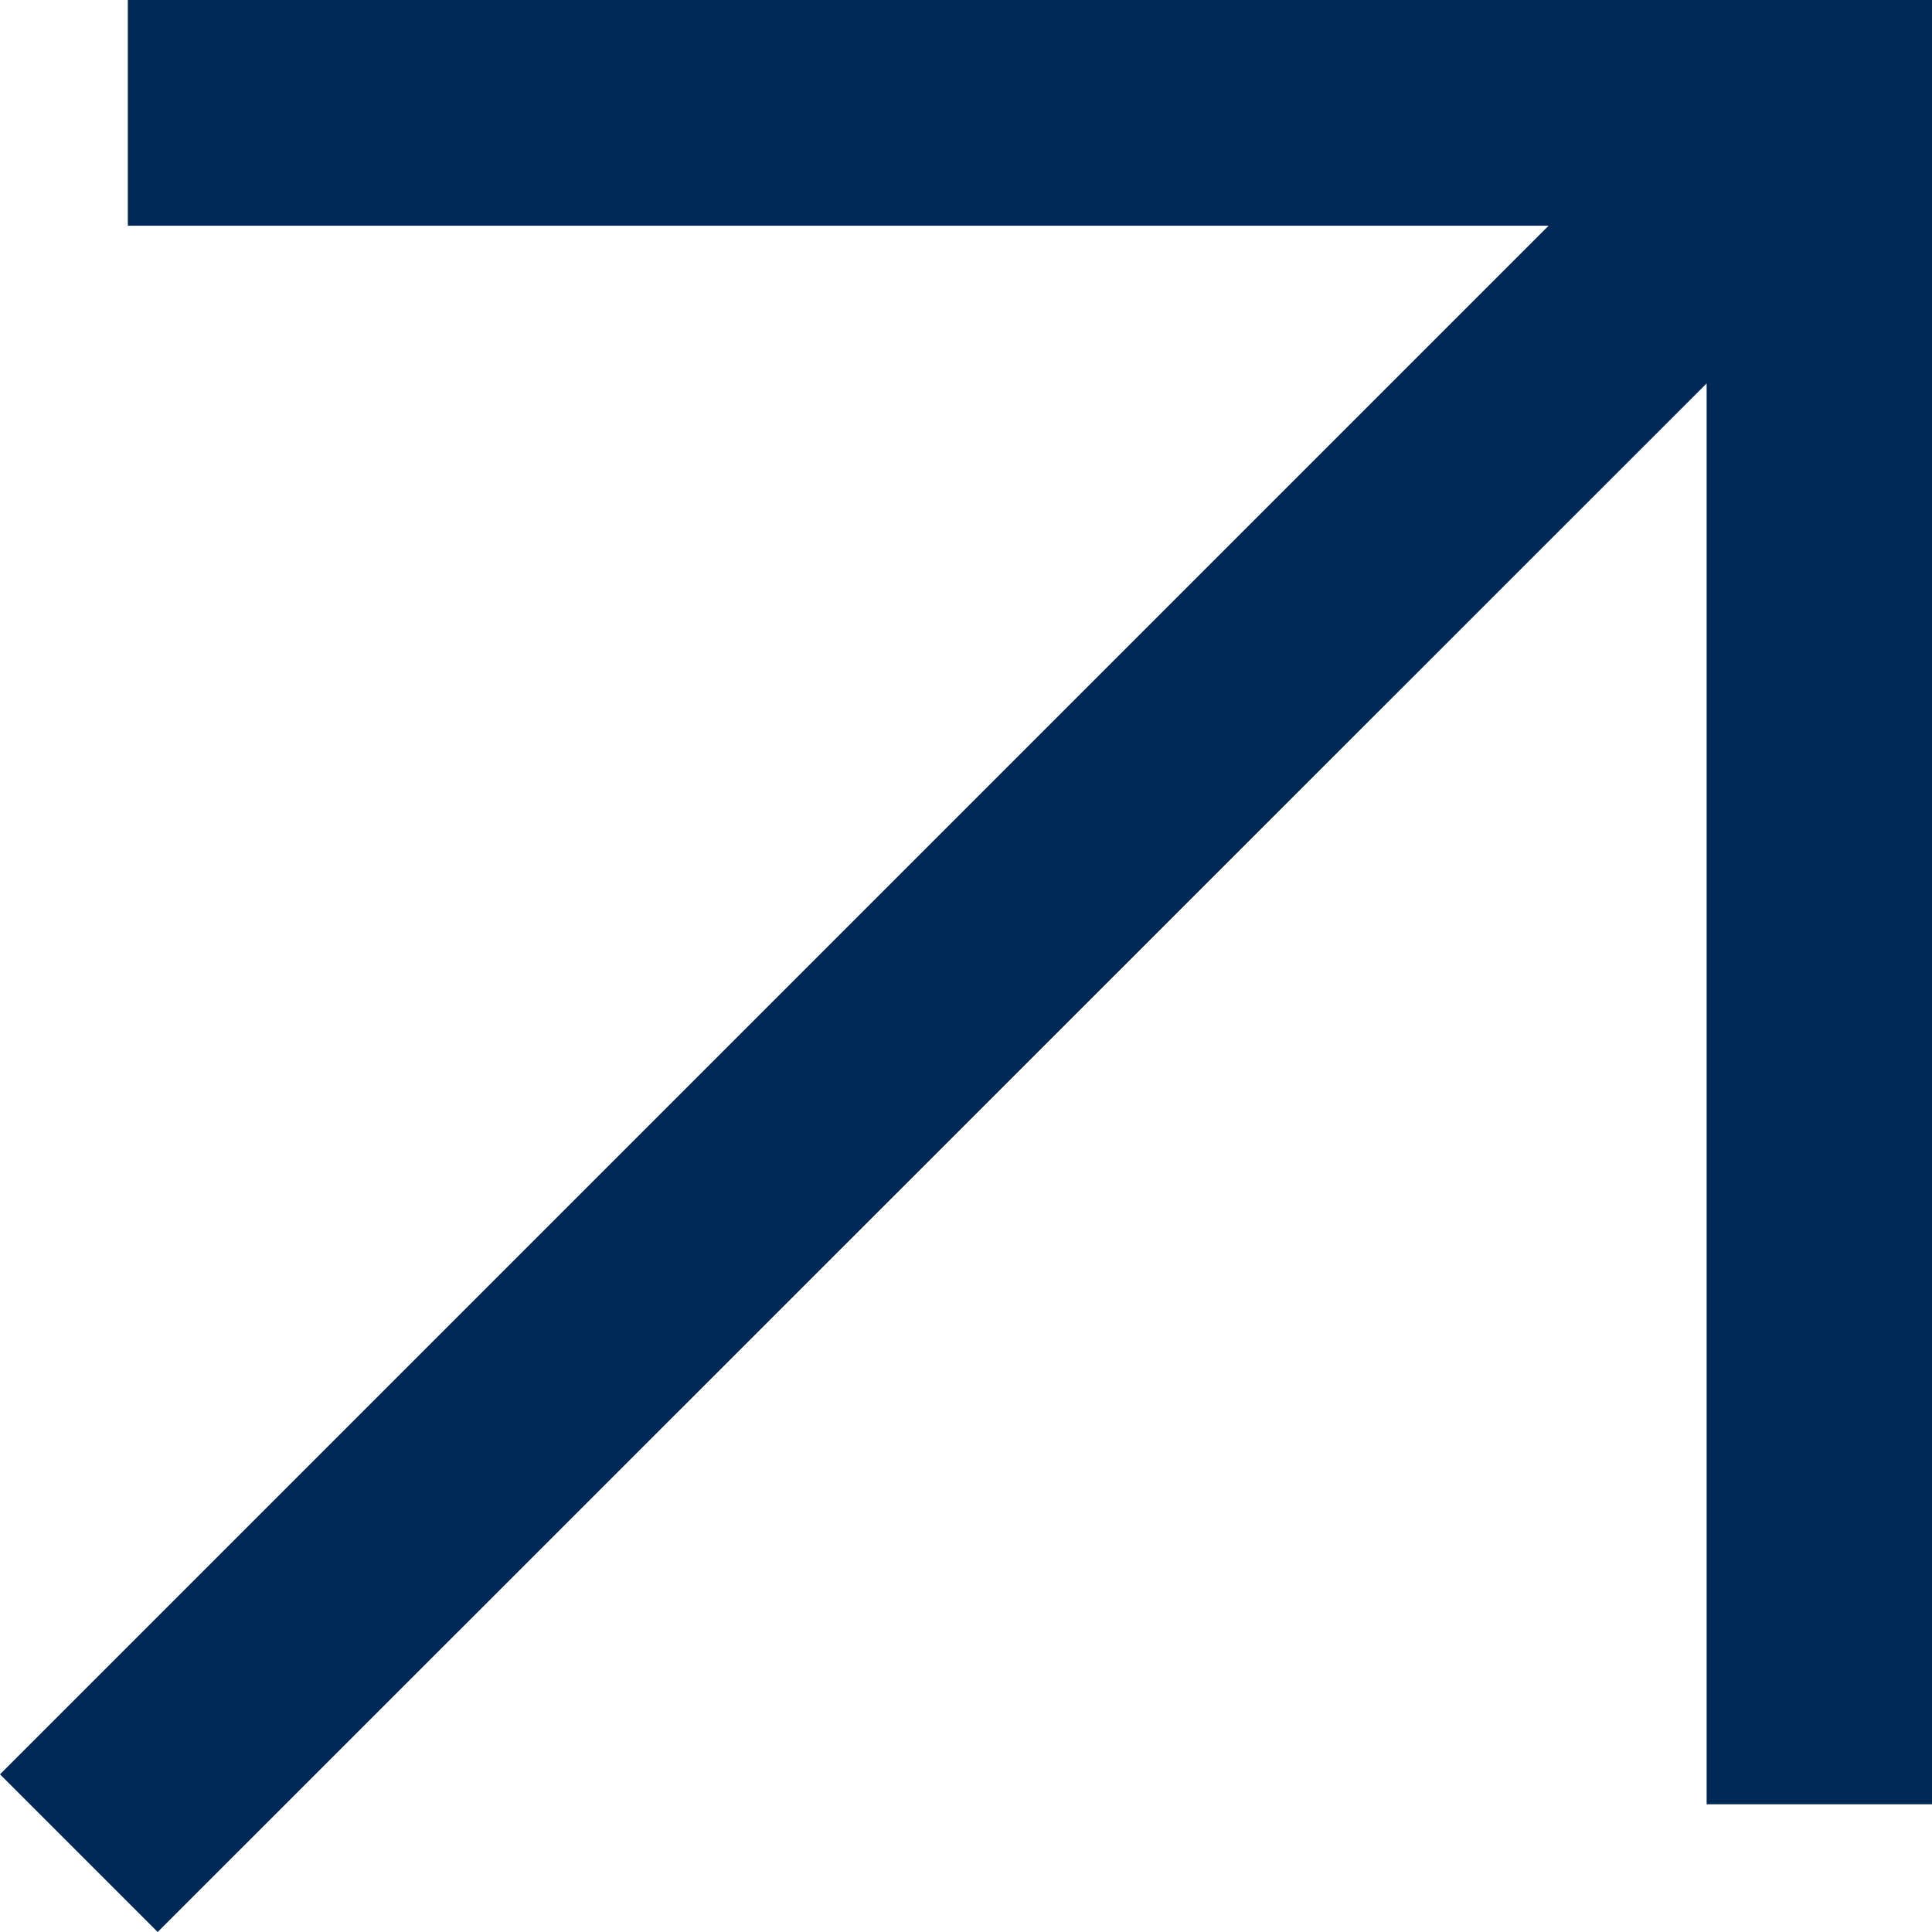
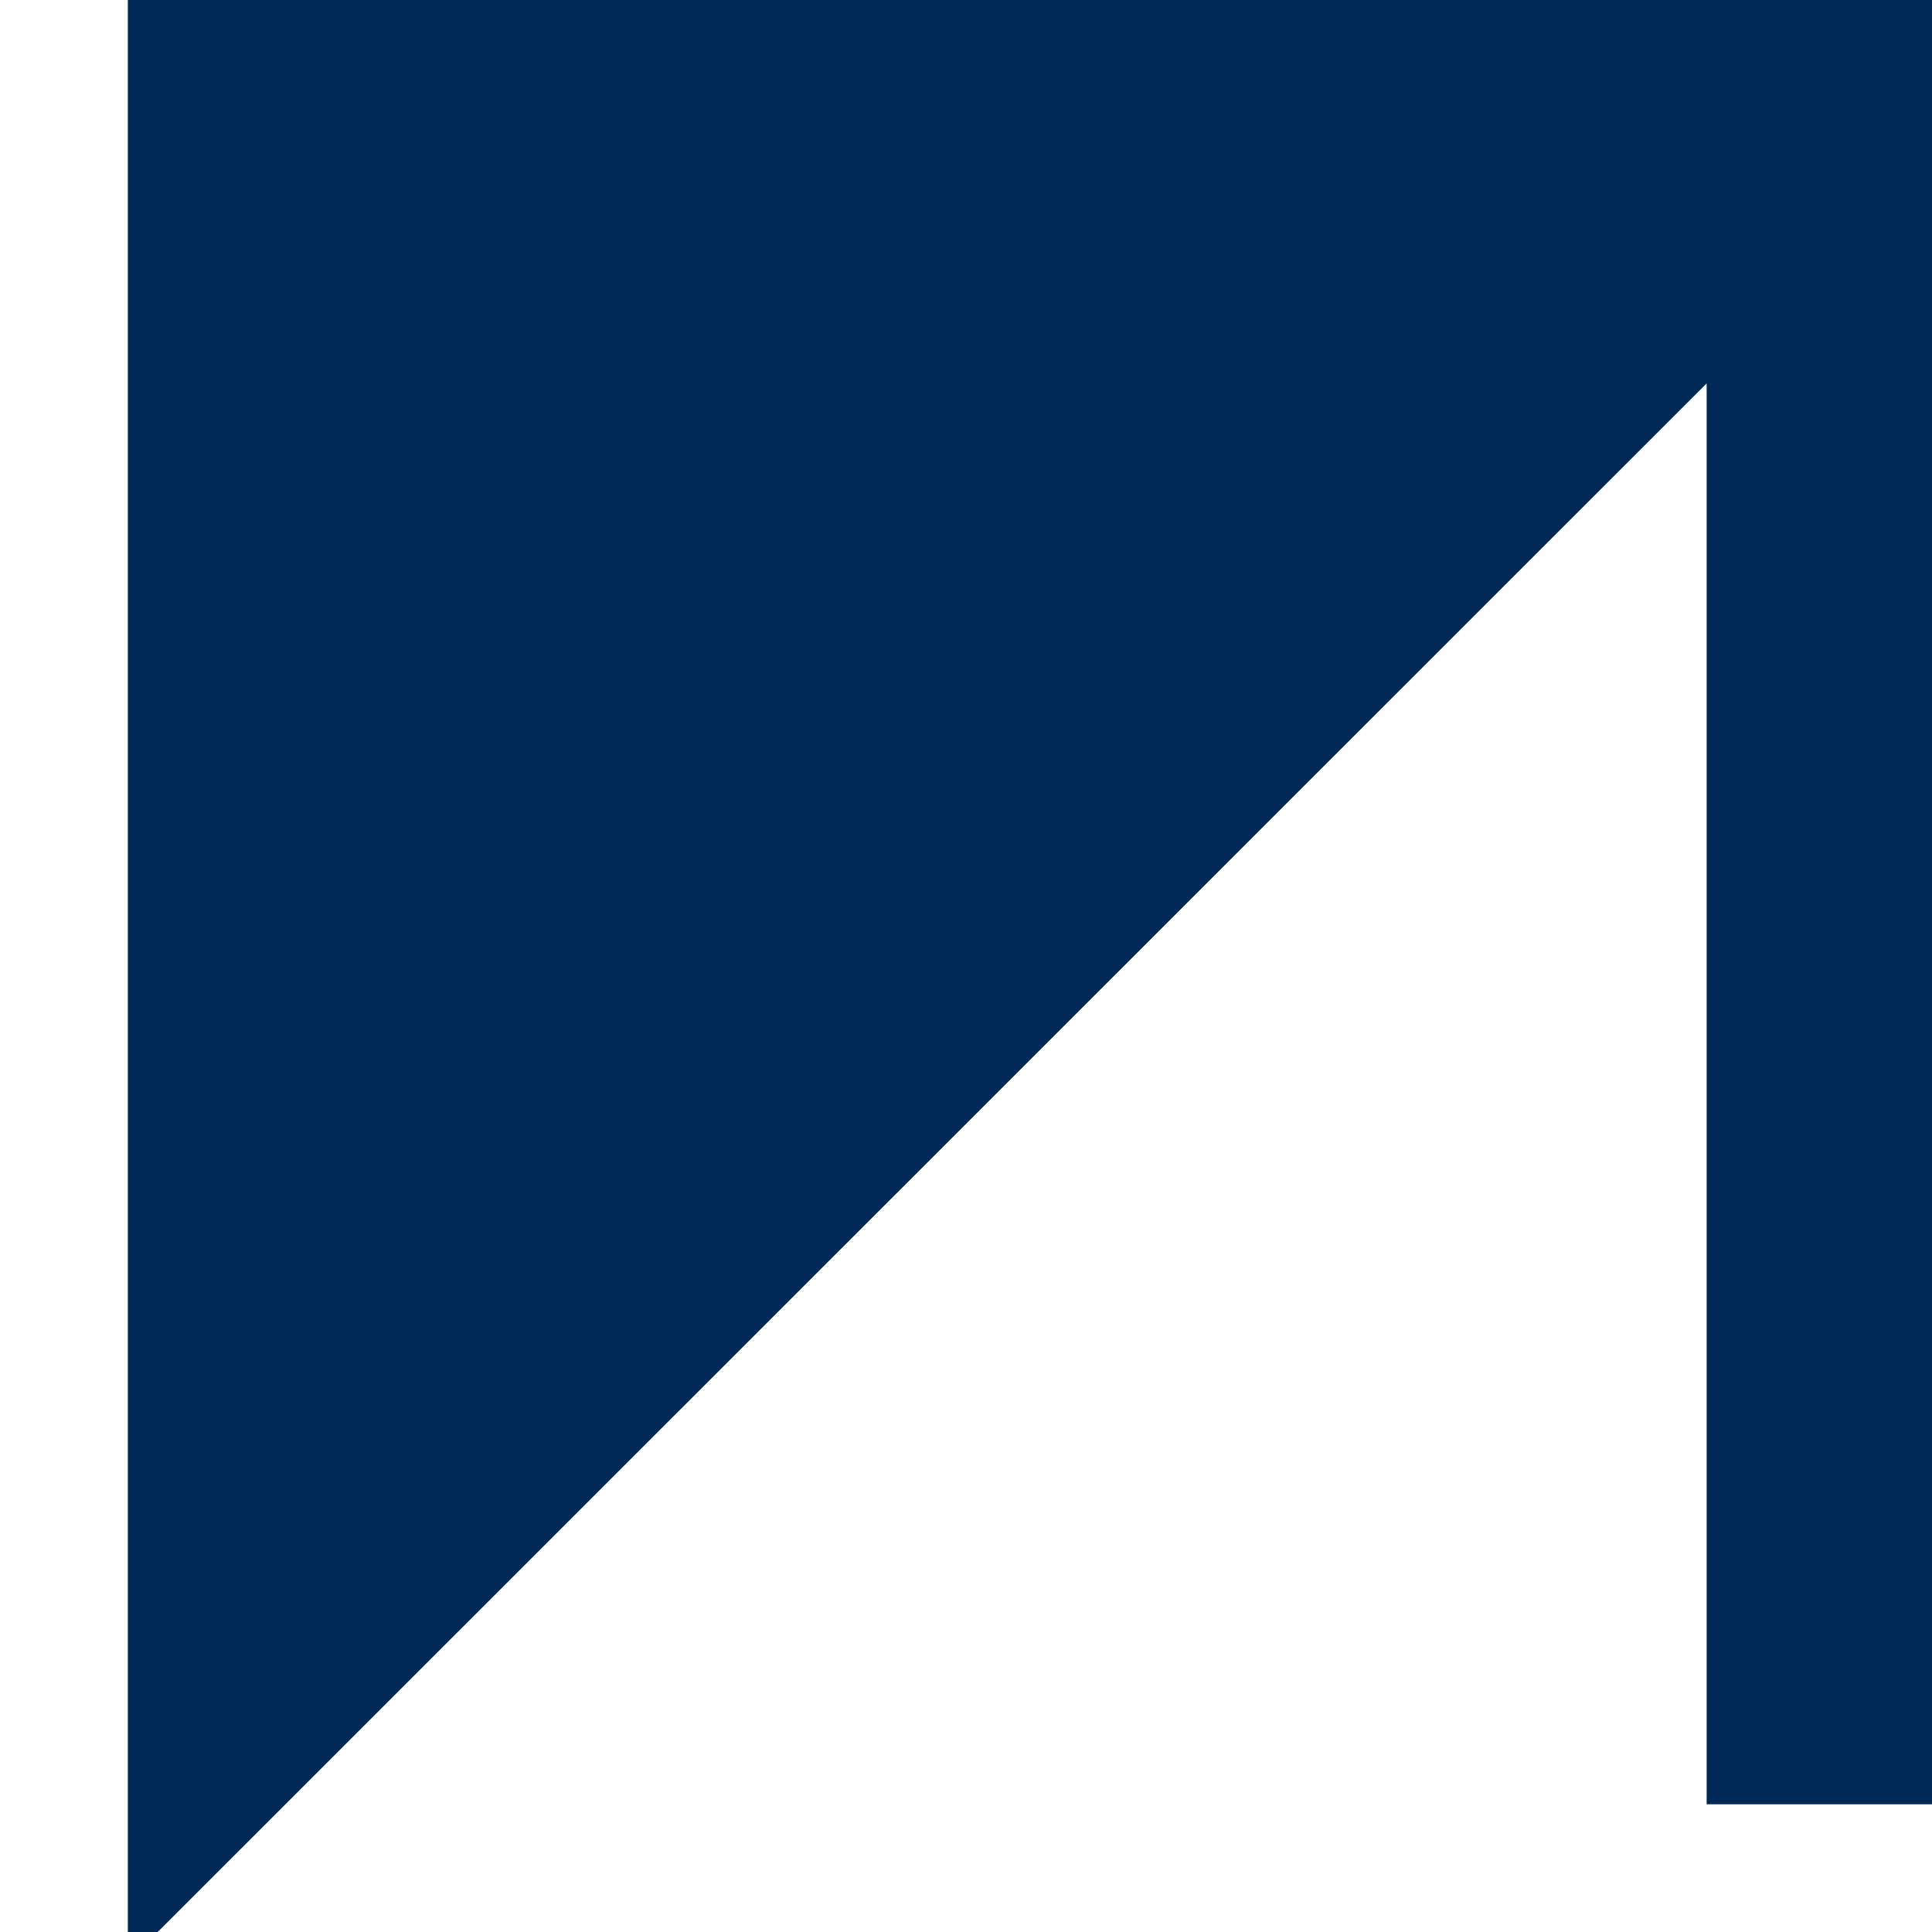
<svg xmlns="http://www.w3.org/2000/svg" width="15.928" height="15.928" viewBox="0 0 15.928 15.928">
-   <path id="arrow_outward_FILL0_wght400_GRAD0_opsz48" d="M207.3,311.928l-1.3-1.3,12.767-12.767H207.054V296h14.875v14.875h-1.859V299.161Z" transform="translate(-206 -296)" fill="#002857" />
+   <path id="arrow_outward_FILL0_wght400_GRAD0_opsz48" d="M207.3,311.928H207.054V296h14.875v14.875h-1.859V299.161Z" transform="translate(-206 -296)" fill="#002857" />
</svg>